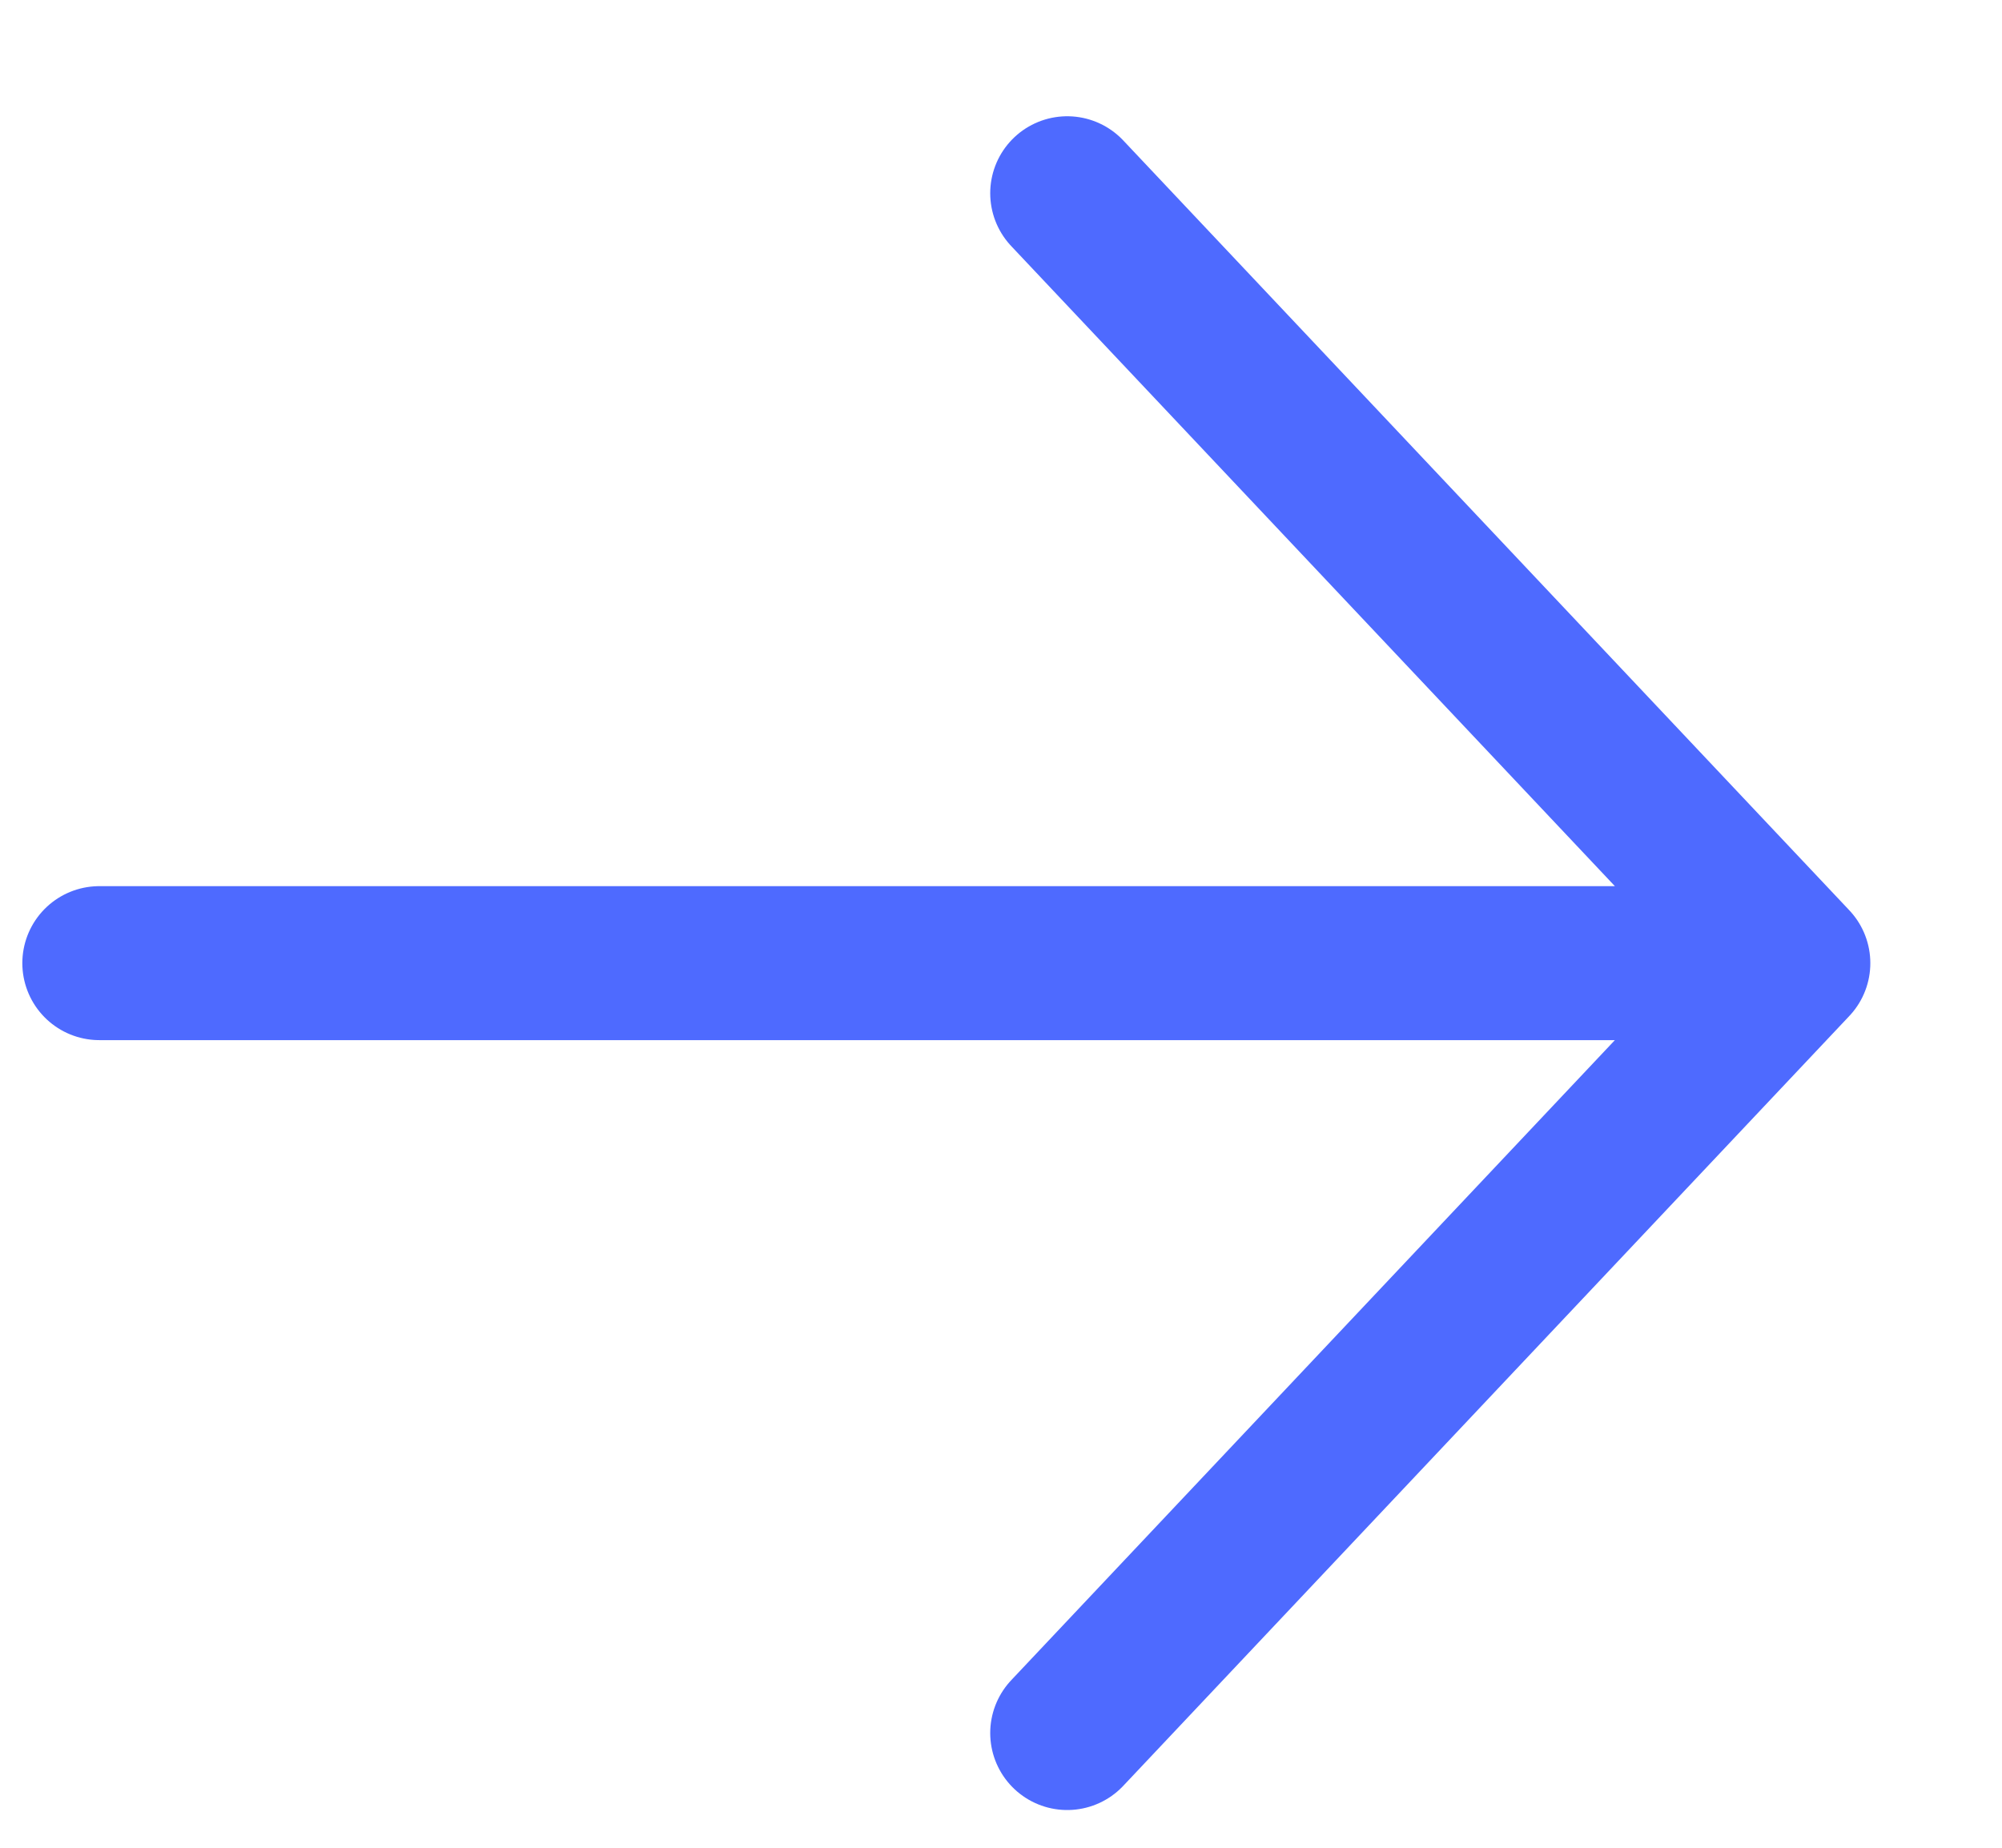
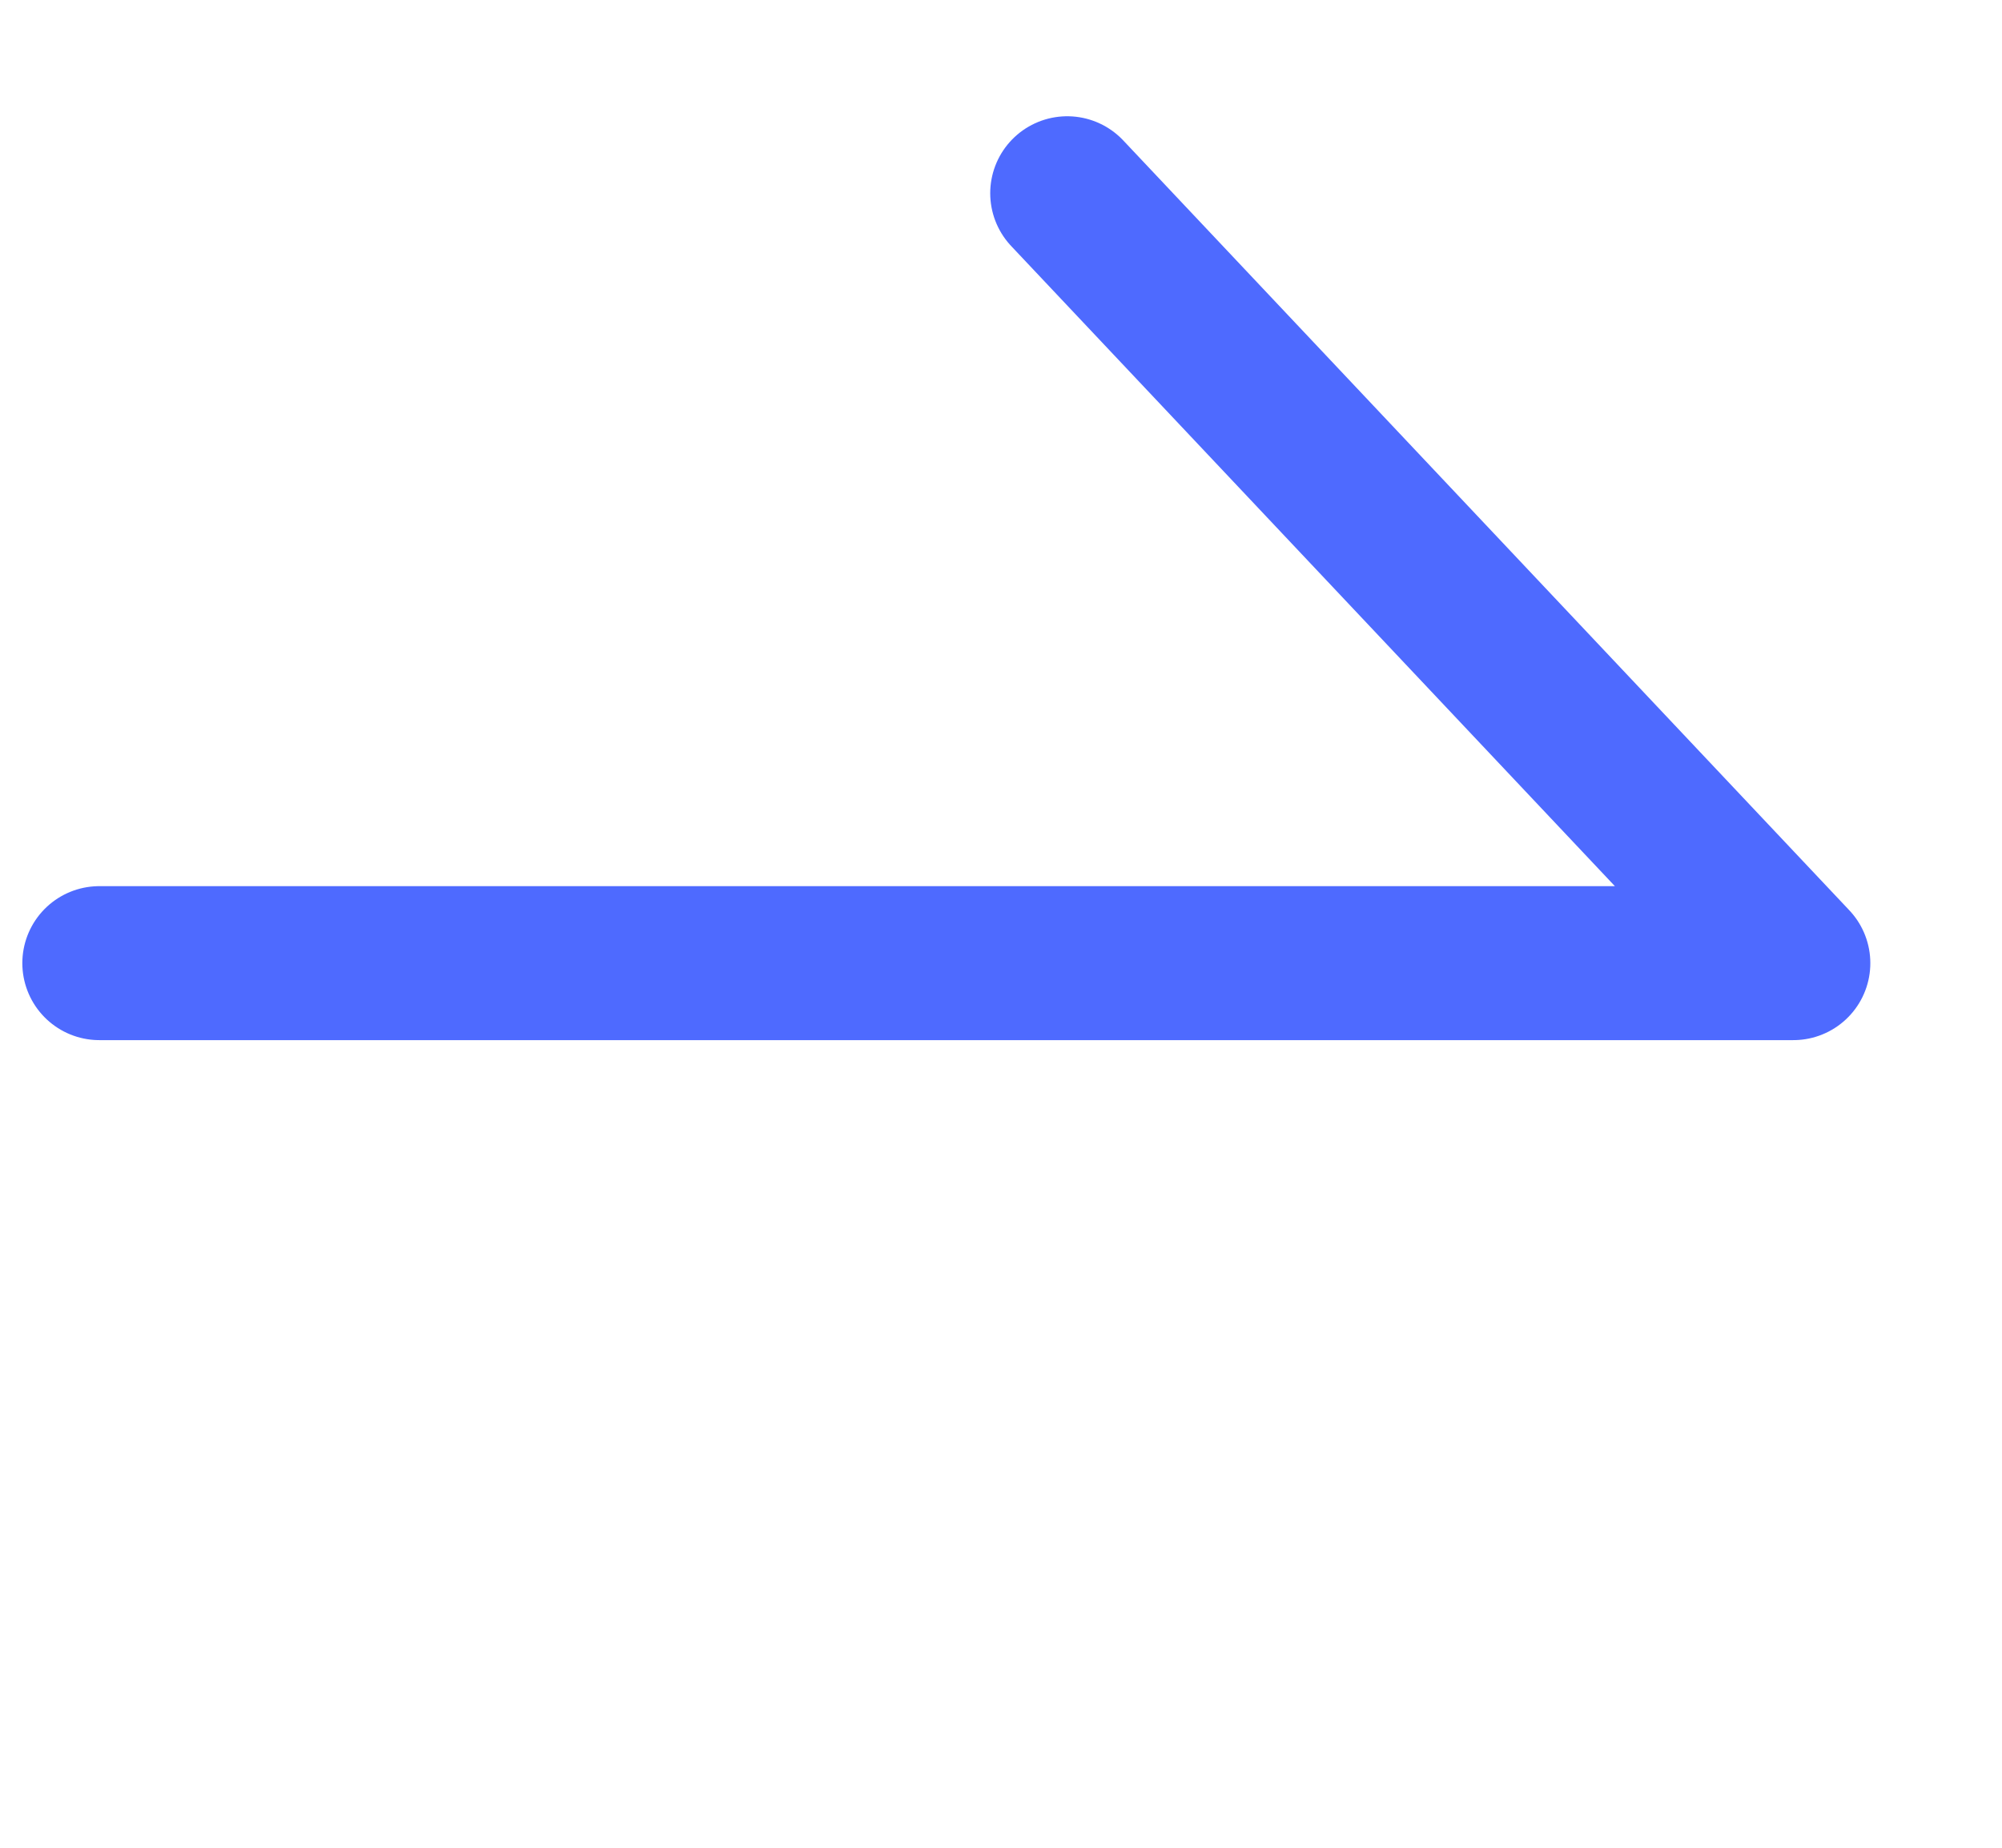
<svg xmlns="http://www.w3.org/2000/svg" width="13" height="12" viewBox="0 0 13 12" fill="none">
-   <path d="M11.645 6.255L0.645 6.255M11.645 6.255L6.93 11.255M11.645 6.255L6.93 1.255" stroke="#4E6AFF" stroke-linecap="round" stroke-linejoin="round" />
+   <path d="M11.645 6.255L0.645 6.255M11.645 6.255M11.645 6.255L6.93 1.255" stroke="#4E6AFF" stroke-linecap="round" stroke-linejoin="round" />
</svg>